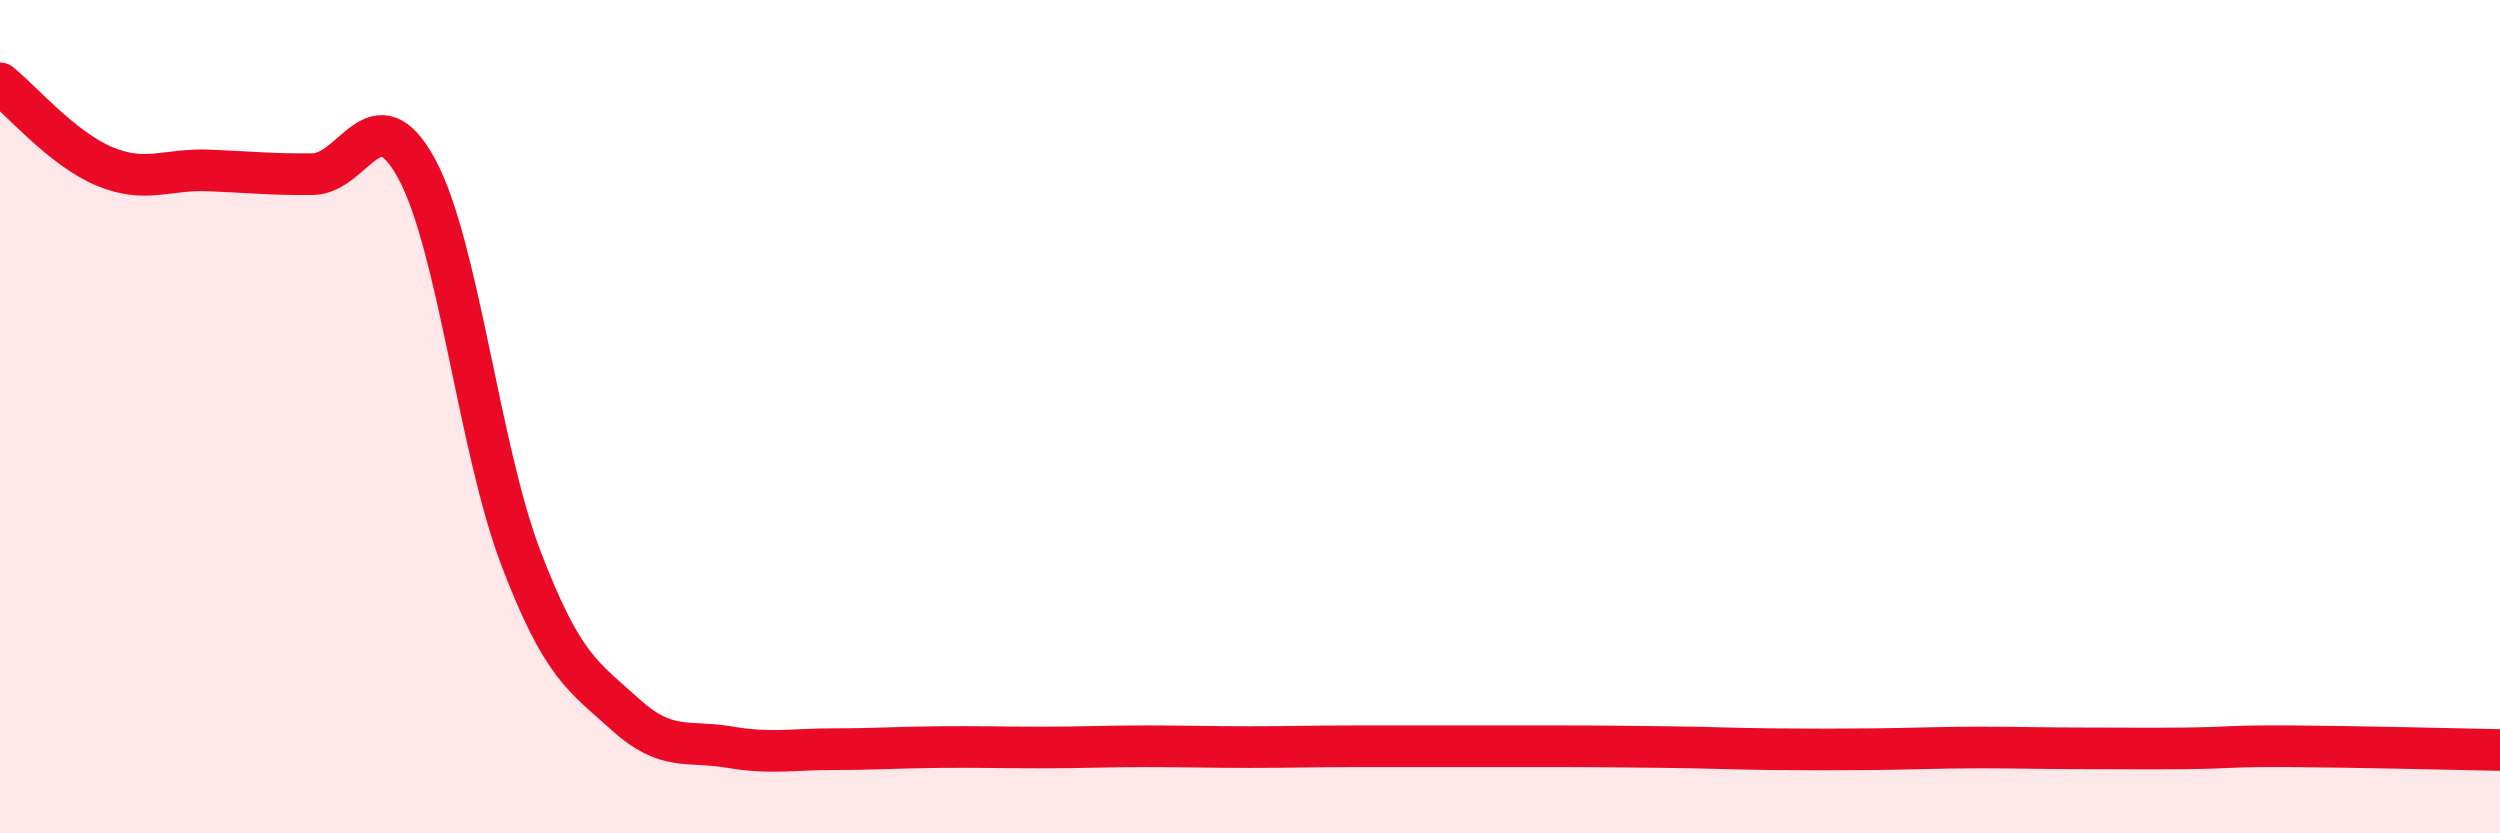
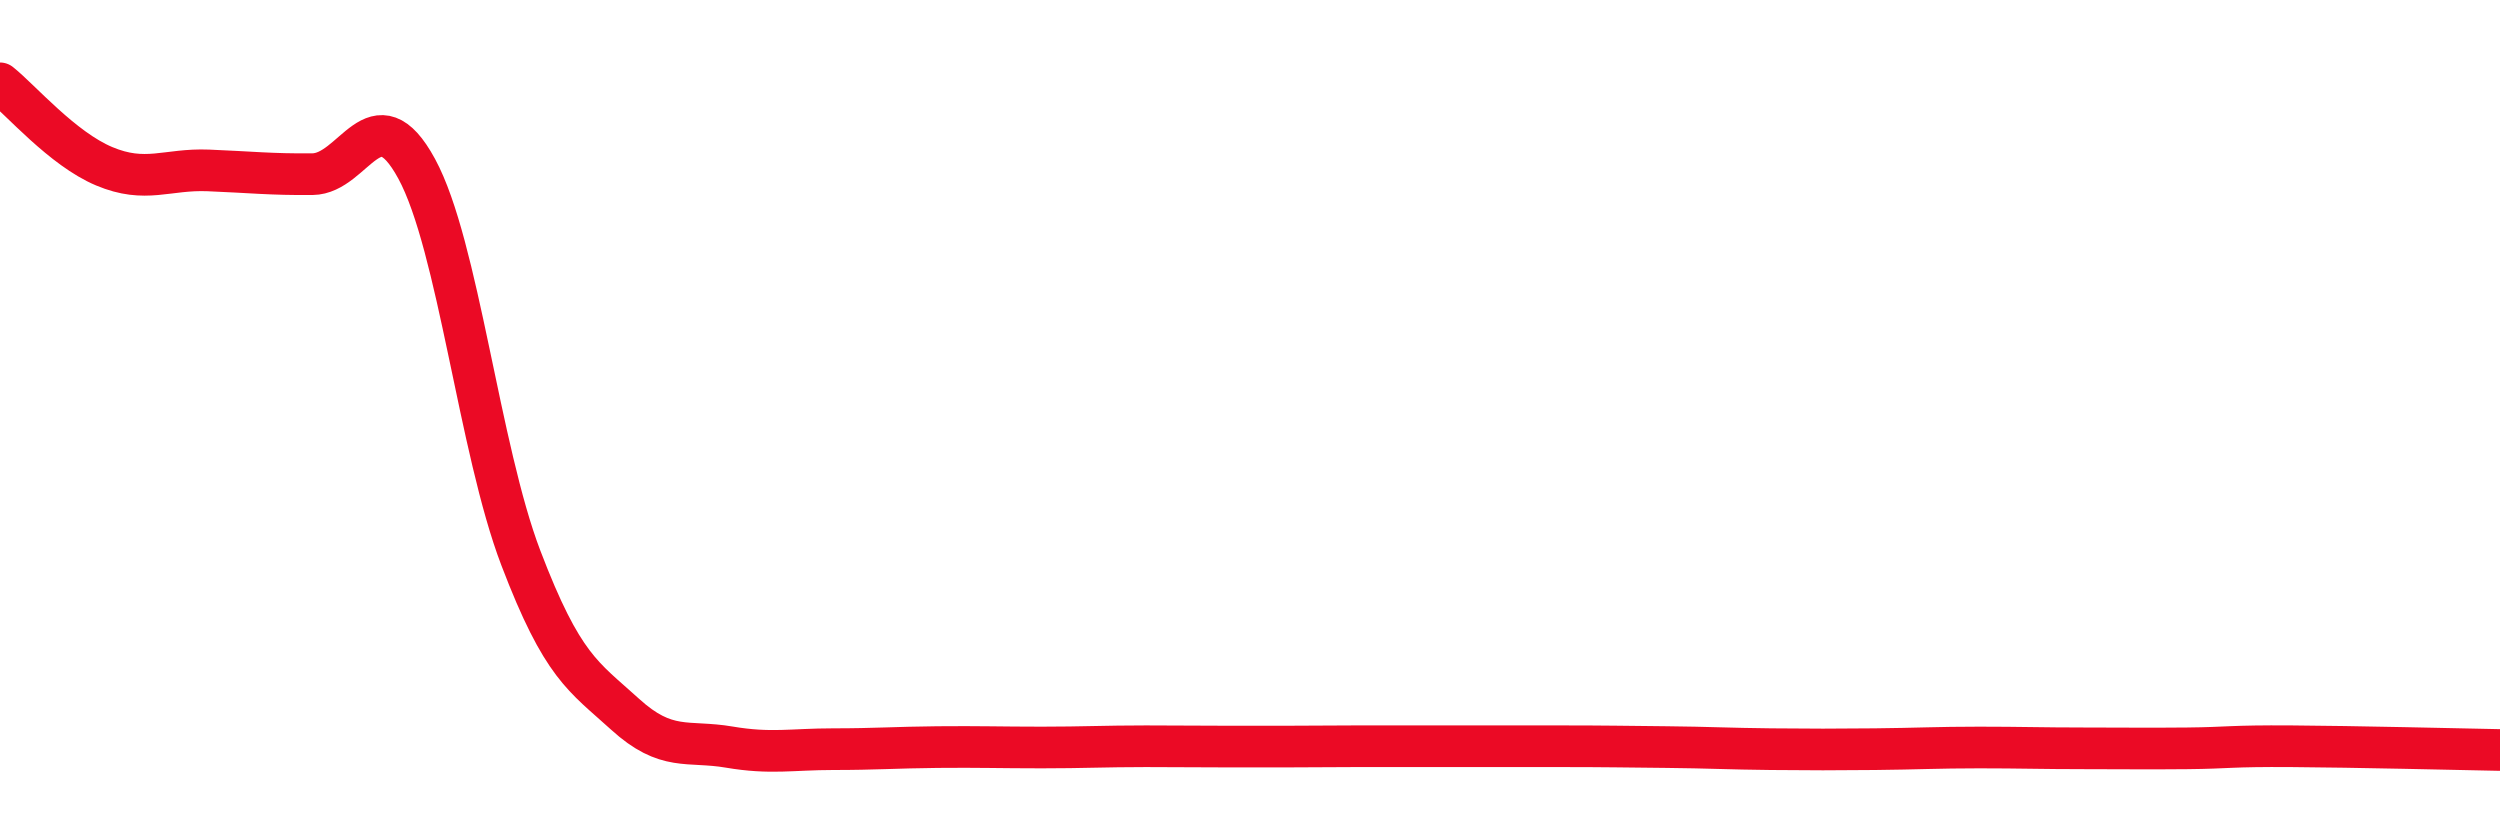
<svg xmlns="http://www.w3.org/2000/svg" width="60" height="20" viewBox="0 0 60 20">
-   <path d="M 0,2 C 0.5,2.4 1.5,3.57 2.5,3.99 C 3.5,4.41 4,4.05 5,4.09 C 6,4.13 6.5,4.19 7.5,4.18 C 8.5,4.17 9,2.21 10,4.05 C 11,5.89 11.5,10.77 12.5,13.39 C 13.5,16.01 14,16.23 15,17.14 C 16,18.05 16.5,17.76 17.5,17.93 C 18.5,18.1 19,17.98 20,17.98 C 21,17.98 21.5,17.94 22.5,17.93 C 23.5,17.92 24,17.94 25,17.94 C 26,17.94 26.5,17.91 27.5,17.91 C 28.5,17.91 29,17.93 30,17.93 C 31,17.93 31.5,17.91 32.5,17.91 C 33.5,17.91 34,17.91 35,17.91 C 36,17.91 36.5,17.91 37.5,17.91 C 38.5,17.91 39,17.92 40,17.93 C 41,17.94 41.5,17.97 42.5,17.98 C 43.5,17.99 44,17.99 45,17.98 C 46,17.97 46.5,17.94 47.5,17.94 C 48.5,17.94 49,17.96 50,17.96 C 51,17.96 51.5,17.97 52.5,17.96 C 53.5,17.95 53.5,17.9 55,17.91 C 56.5,17.92 59,17.98 60,18L60 20L0 20Z" fill="#EB0A25" opacity="0.1" stroke-linecap="round" stroke-linejoin="round" />
-   <path d="M 0,2 C 0.5,2.4 1.5,3.57 2.5,3.99 C 3.5,4.41 4,4.05 5,4.09 C 6,4.13 6.5,4.19 7.5,4.18 C 8.5,4.17 9,2.21 10,4.05 C 11,5.89 11.5,10.77 12.5,13.39 C 13.5,16.01 14,16.23 15,17.14 C 16,18.05 16.5,17.76 17.5,17.93 C 18.5,18.1 19,17.98 20,17.98 C 21,17.98 21.5,17.94 22.5,17.93 C 23.5,17.92 24,17.94 25,17.94 C 26,17.94 26.5,17.91 27.5,17.91 C 28.5,17.91 29,17.93 30,17.93 C 31,17.93 31.5,17.91 32.5,17.91 C 33.5,17.91 34,17.91 35,17.91 C 36,17.91 36.5,17.91 37.5,17.91 C 38.5,17.91 39,17.92 40,17.93 C 41,17.94 41.5,17.97 42.5,17.98 C 43.5,17.99 44,17.99 45,17.98 C 46,17.97 46.5,17.94 47.5,17.94 C 48.5,17.94 49,17.96 50,17.96 C 51,17.96 51.5,17.97 52.5,17.96 C 53.5,17.95 53.5,17.9 55,17.91 C 56.5,17.92 59,17.98 60,18" stroke="#EB0A25" stroke-width="1" fill="none" stroke-linecap="round" stroke-linejoin="round" />
+   <path d="M 0,2 C 0.5,2.4 1.5,3.57 2.5,3.99 C 3.5,4.41 4,4.05 5,4.09 C 6,4.13 6.5,4.19 7.5,4.18 C 8.5,4.17 9,2.21 10,4.05 C 11,5.89 11.5,10.77 12.5,13.39 C 13.5,16.01 14,16.23 15,17.14 C 16,18.05 16.5,17.76 17.5,17.93 C 18.5,18.1 19,17.98 20,17.98 C 21,17.98 21.5,17.94 22.5,17.93 C 23.5,17.92 24,17.94 25,17.94 C 26,17.94 26.5,17.91 27.5,17.91 C 31,17.93 31.5,17.91 32.5,17.91 C 33.5,17.91 34,17.91 35,17.91 C 36,17.91 36.5,17.91 37.5,17.91 C 38.5,17.91 39,17.92 40,17.93 C 41,17.94 41.5,17.97 42.5,17.98 C 43.5,17.99 44,17.99 45,17.98 C 46,17.97 46.5,17.94 47.5,17.94 C 48.5,17.94 49,17.96 50,17.96 C 51,17.96 51.5,17.97 52.5,17.96 C 53.5,17.95 53.5,17.9 55,17.91 C 56.5,17.92 59,17.98 60,18" stroke="#EB0A25" stroke-width="1" fill="none" stroke-linecap="round" stroke-linejoin="round" />
</svg>